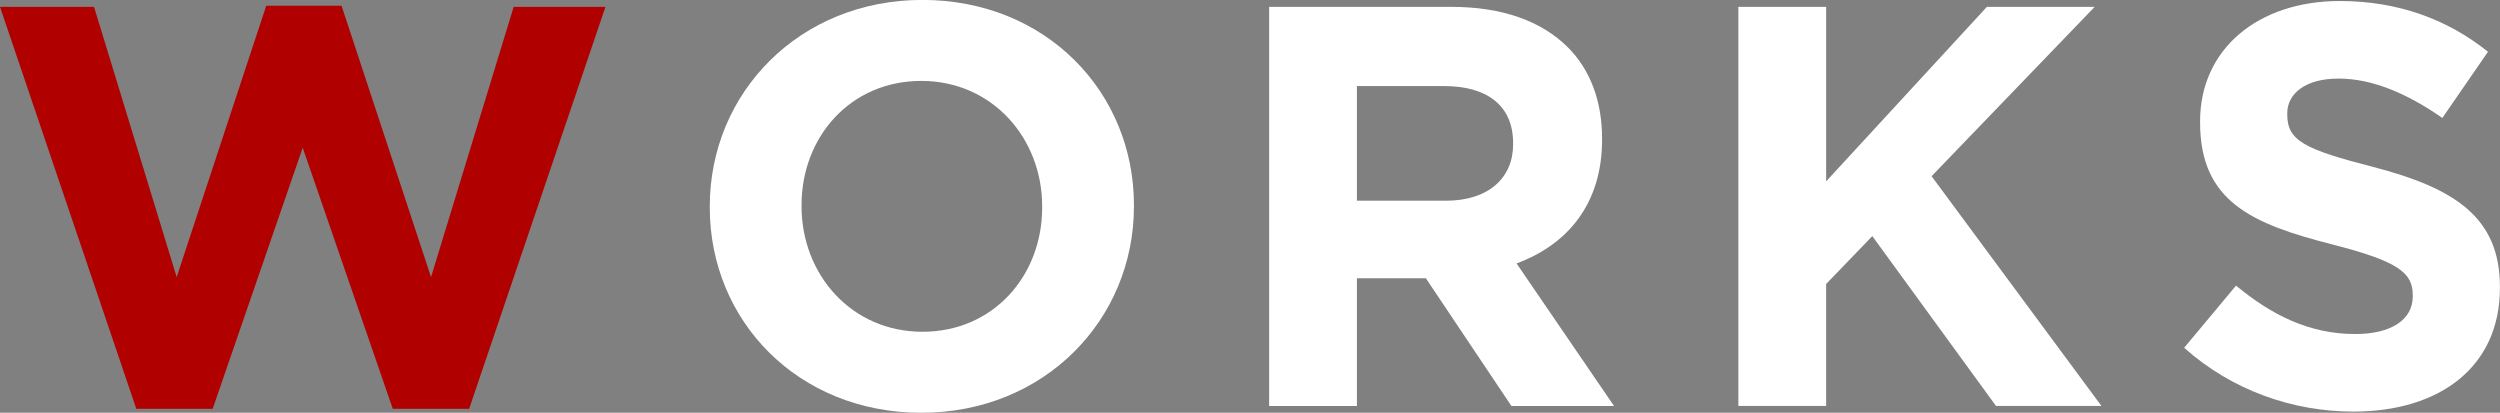
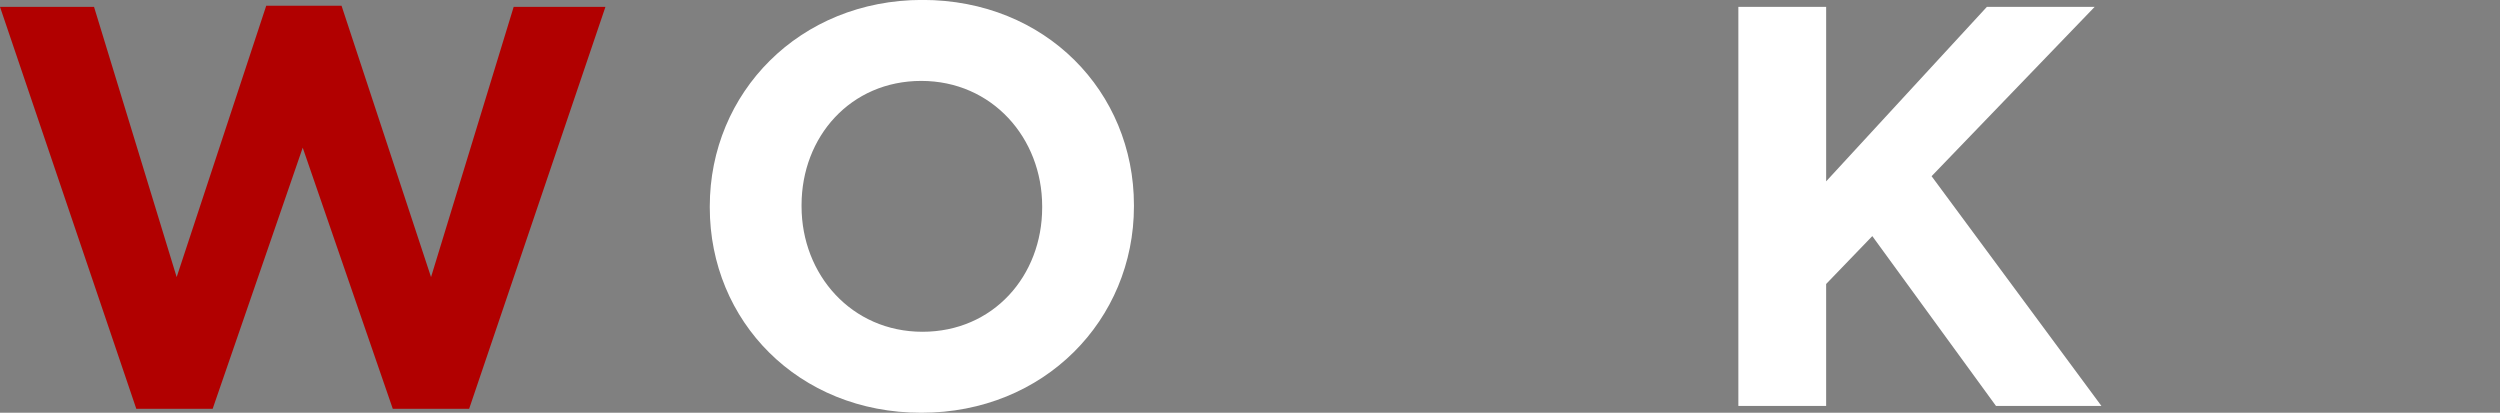
<svg xmlns="http://www.w3.org/2000/svg" id="_レイヤー_2" data-name="レイヤー_2" viewBox="0 0 320.1 52.85">
  <rect x="0" y="0" width="320.1" height="52.85" fill="#808080" stroke="none" />
  <defs>
    <style>
      .cls-1 {
        fill: #fff;
      }

      .cls-2 {
        fill: #b10000;
      }
    </style>
  </defs>
  <g id="design">
    <g>
      <path class="cls-2" d="M0,.88h12.04l10.58,34.6L34.09.73h9.64l11.46,34.75L65.77.88h11.75l-17.45,51.46h-9.78l-11.53-33.43-11.53,33.43h-9.78L0,.88Z" />
      <path class="cls-1" d="M90.88,26.57v-.15c0-14.53,11.46-26.43,27.23-26.43s27.08,11.75,27.08,26.28v.15c0,14.53-11.46,26.43-27.23,26.43s-27.08-11.75-27.08-26.28ZM133.44,26.57v-.15c0-8.76-6.42-16.06-15.48-16.06s-15.33,7.15-15.33,15.91v.15c0,8.76,6.42,16.06,15.48,16.06s15.33-7.15,15.33-15.91Z" />
-       <path class="cls-1" d="M162.5.88h23.36c6.5,0,11.53,1.83,14.89,5.18,2.85,2.85,4.38,6.86,4.38,11.68v.15c0,8.25-4.45,13.43-10.95,15.84l12.48,18.25h-13.14l-10.95-16.35h-8.83v16.35h-11.24V.88ZM185.13,25.7c5.47,0,8.61-2.92,8.61-7.23v-.15c0-4.82-3.36-7.3-8.83-7.3h-11.17v14.67h11.39Z" />
      <path class="cls-1" d="M222.58.88h11.24v22.34L254.4.88h13.8l-20.88,21.68,21.75,29.42h-13.5l-15.84-21.75-5.91,6.13v15.62h-11.24V.88Z" />
-       <path class="cls-1" d="M279.66,44.53l6.64-7.96c4.6,3.8,9.42,6.2,15.26,6.2,4.6,0,7.37-1.82,7.37-4.82v-.15c0-2.85-1.75-4.31-10.29-6.5-10.29-2.63-16.94-5.48-16.94-15.62v-.15c0-9.27,7.45-15.4,17.88-15.4,7.45,0,13.8,2.34,18.98,6.5l-5.84,8.47c-4.53-3.14-8.98-5.04-13.29-5.04s-6.57,1.97-6.57,4.45v.15c0,3.36,2.19,4.45,11.02,6.72,10.37,2.7,16.21,6.42,16.21,15.33v.15c0,10.15-7.74,15.84-18.76,15.84-7.74,0-15.55-2.7-21.68-8.18Z" />
    </g>
  </g>
</svg>